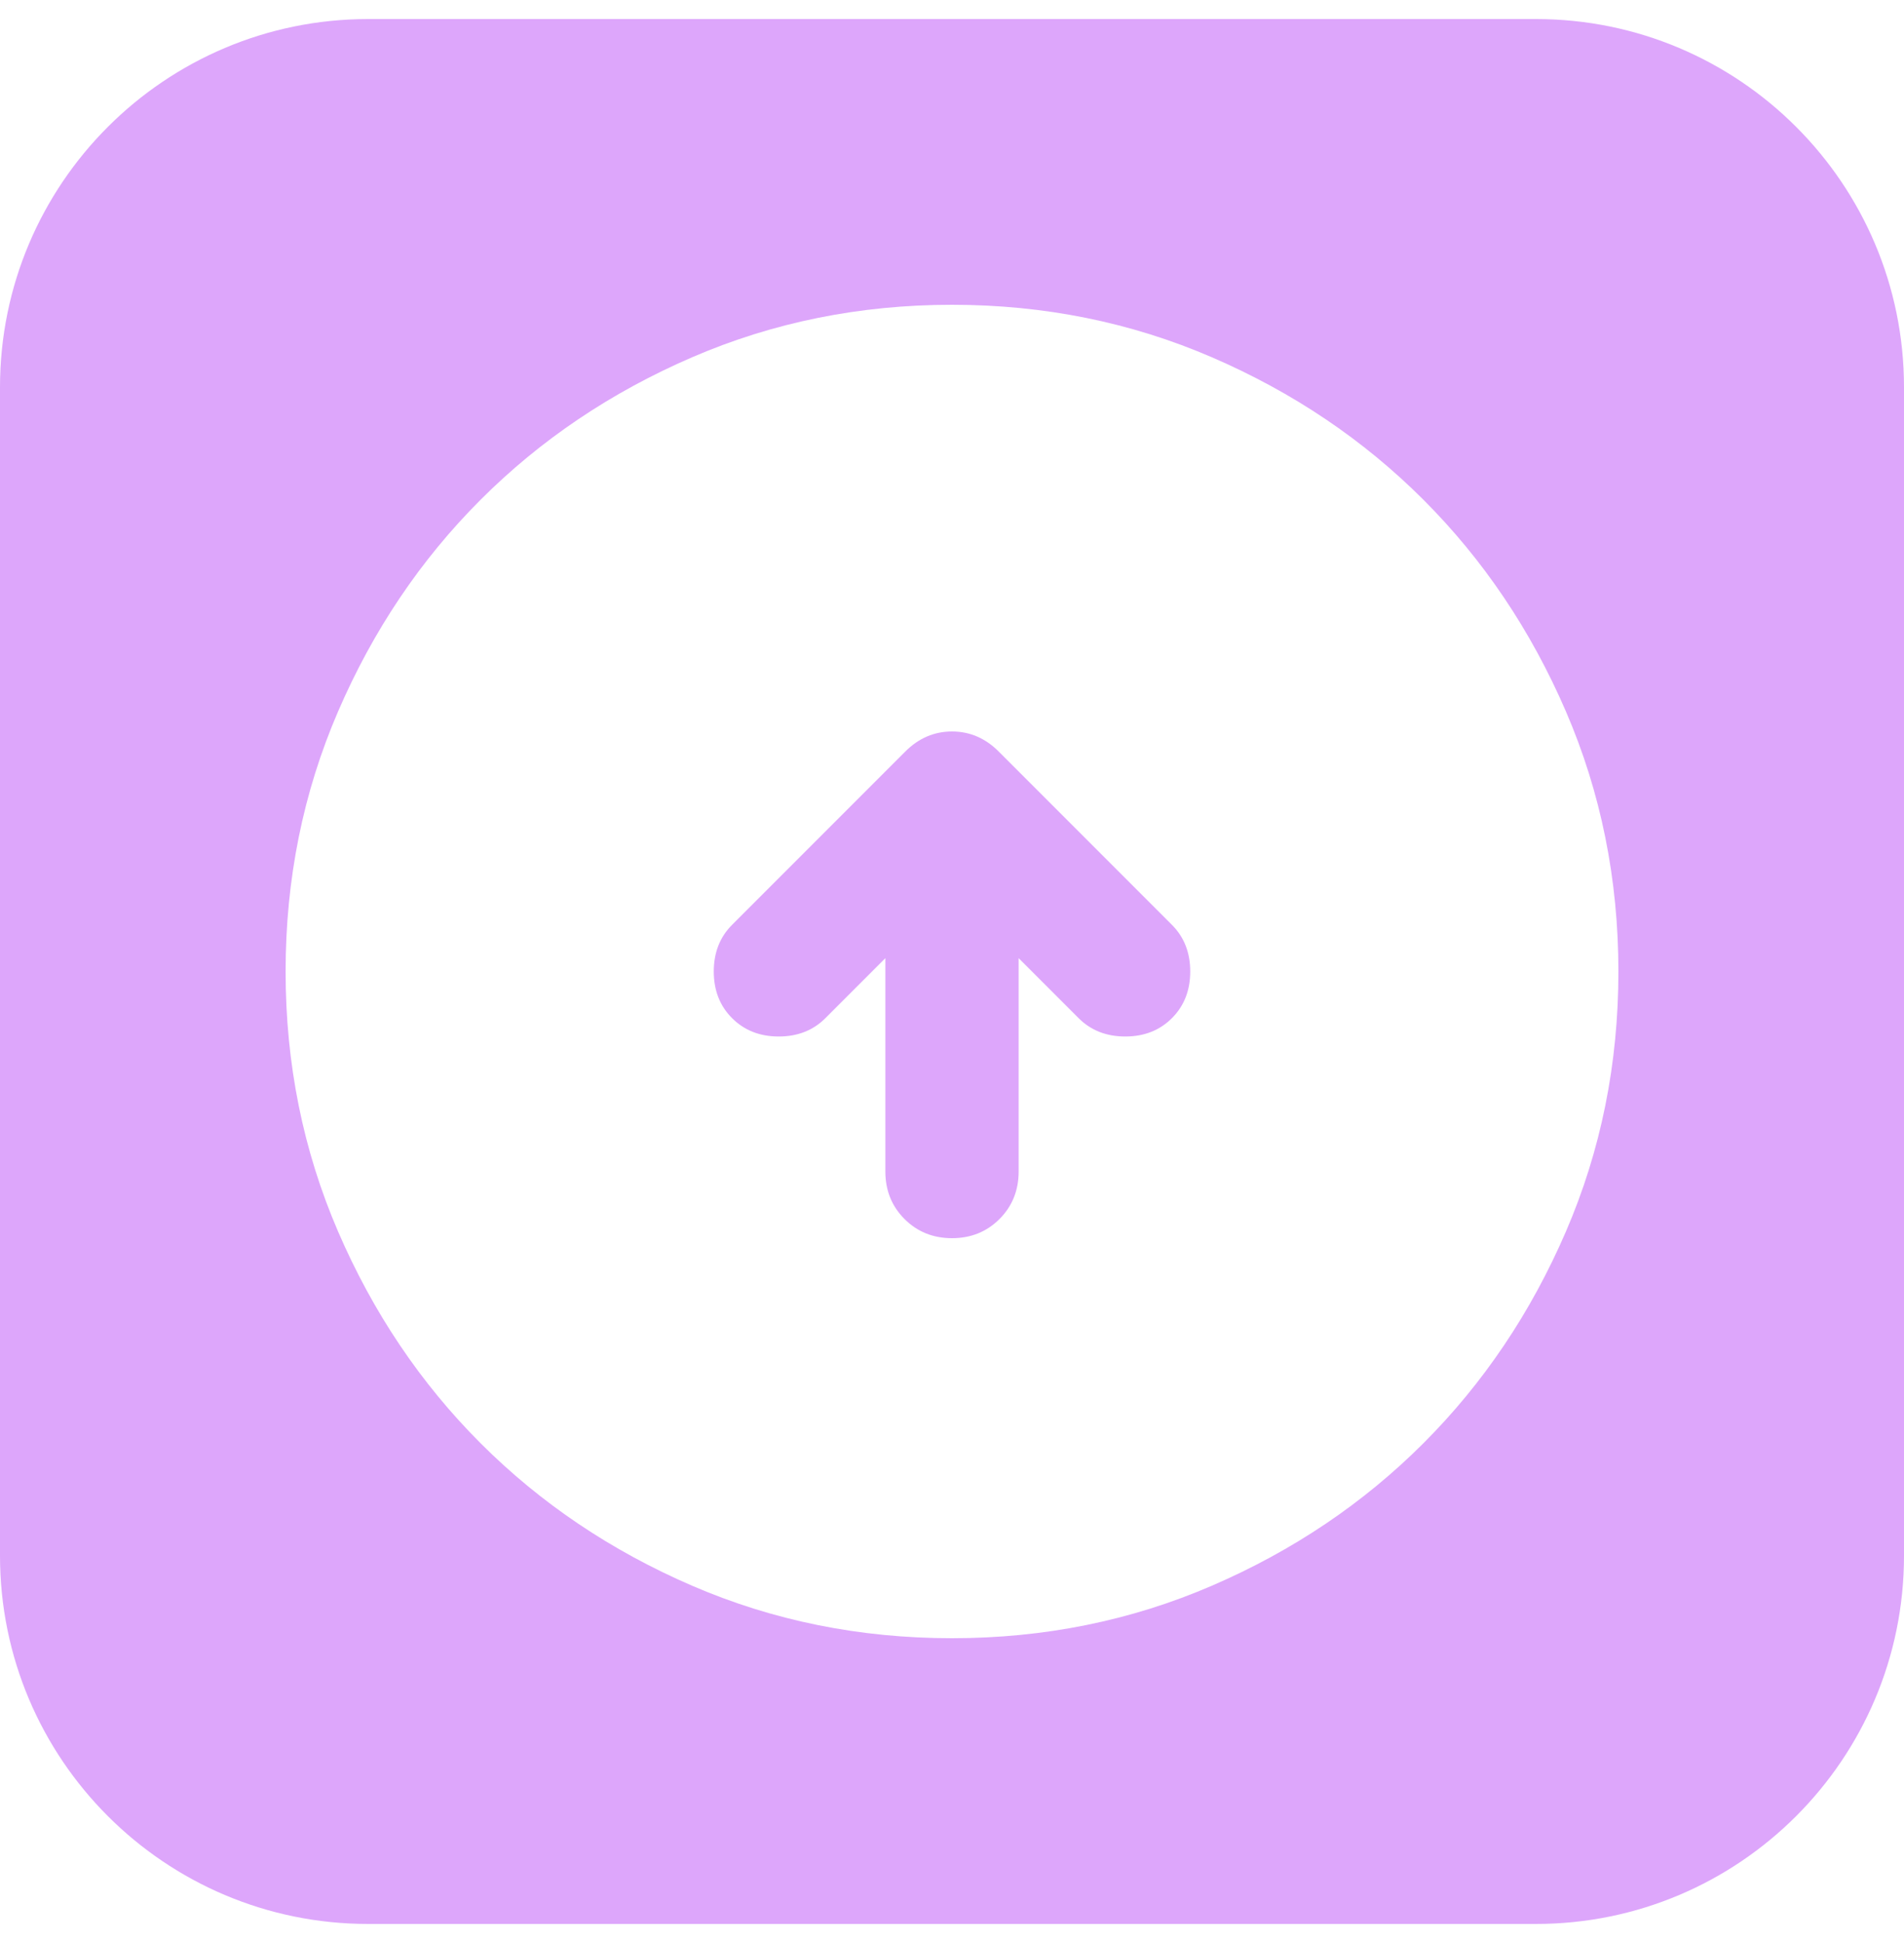
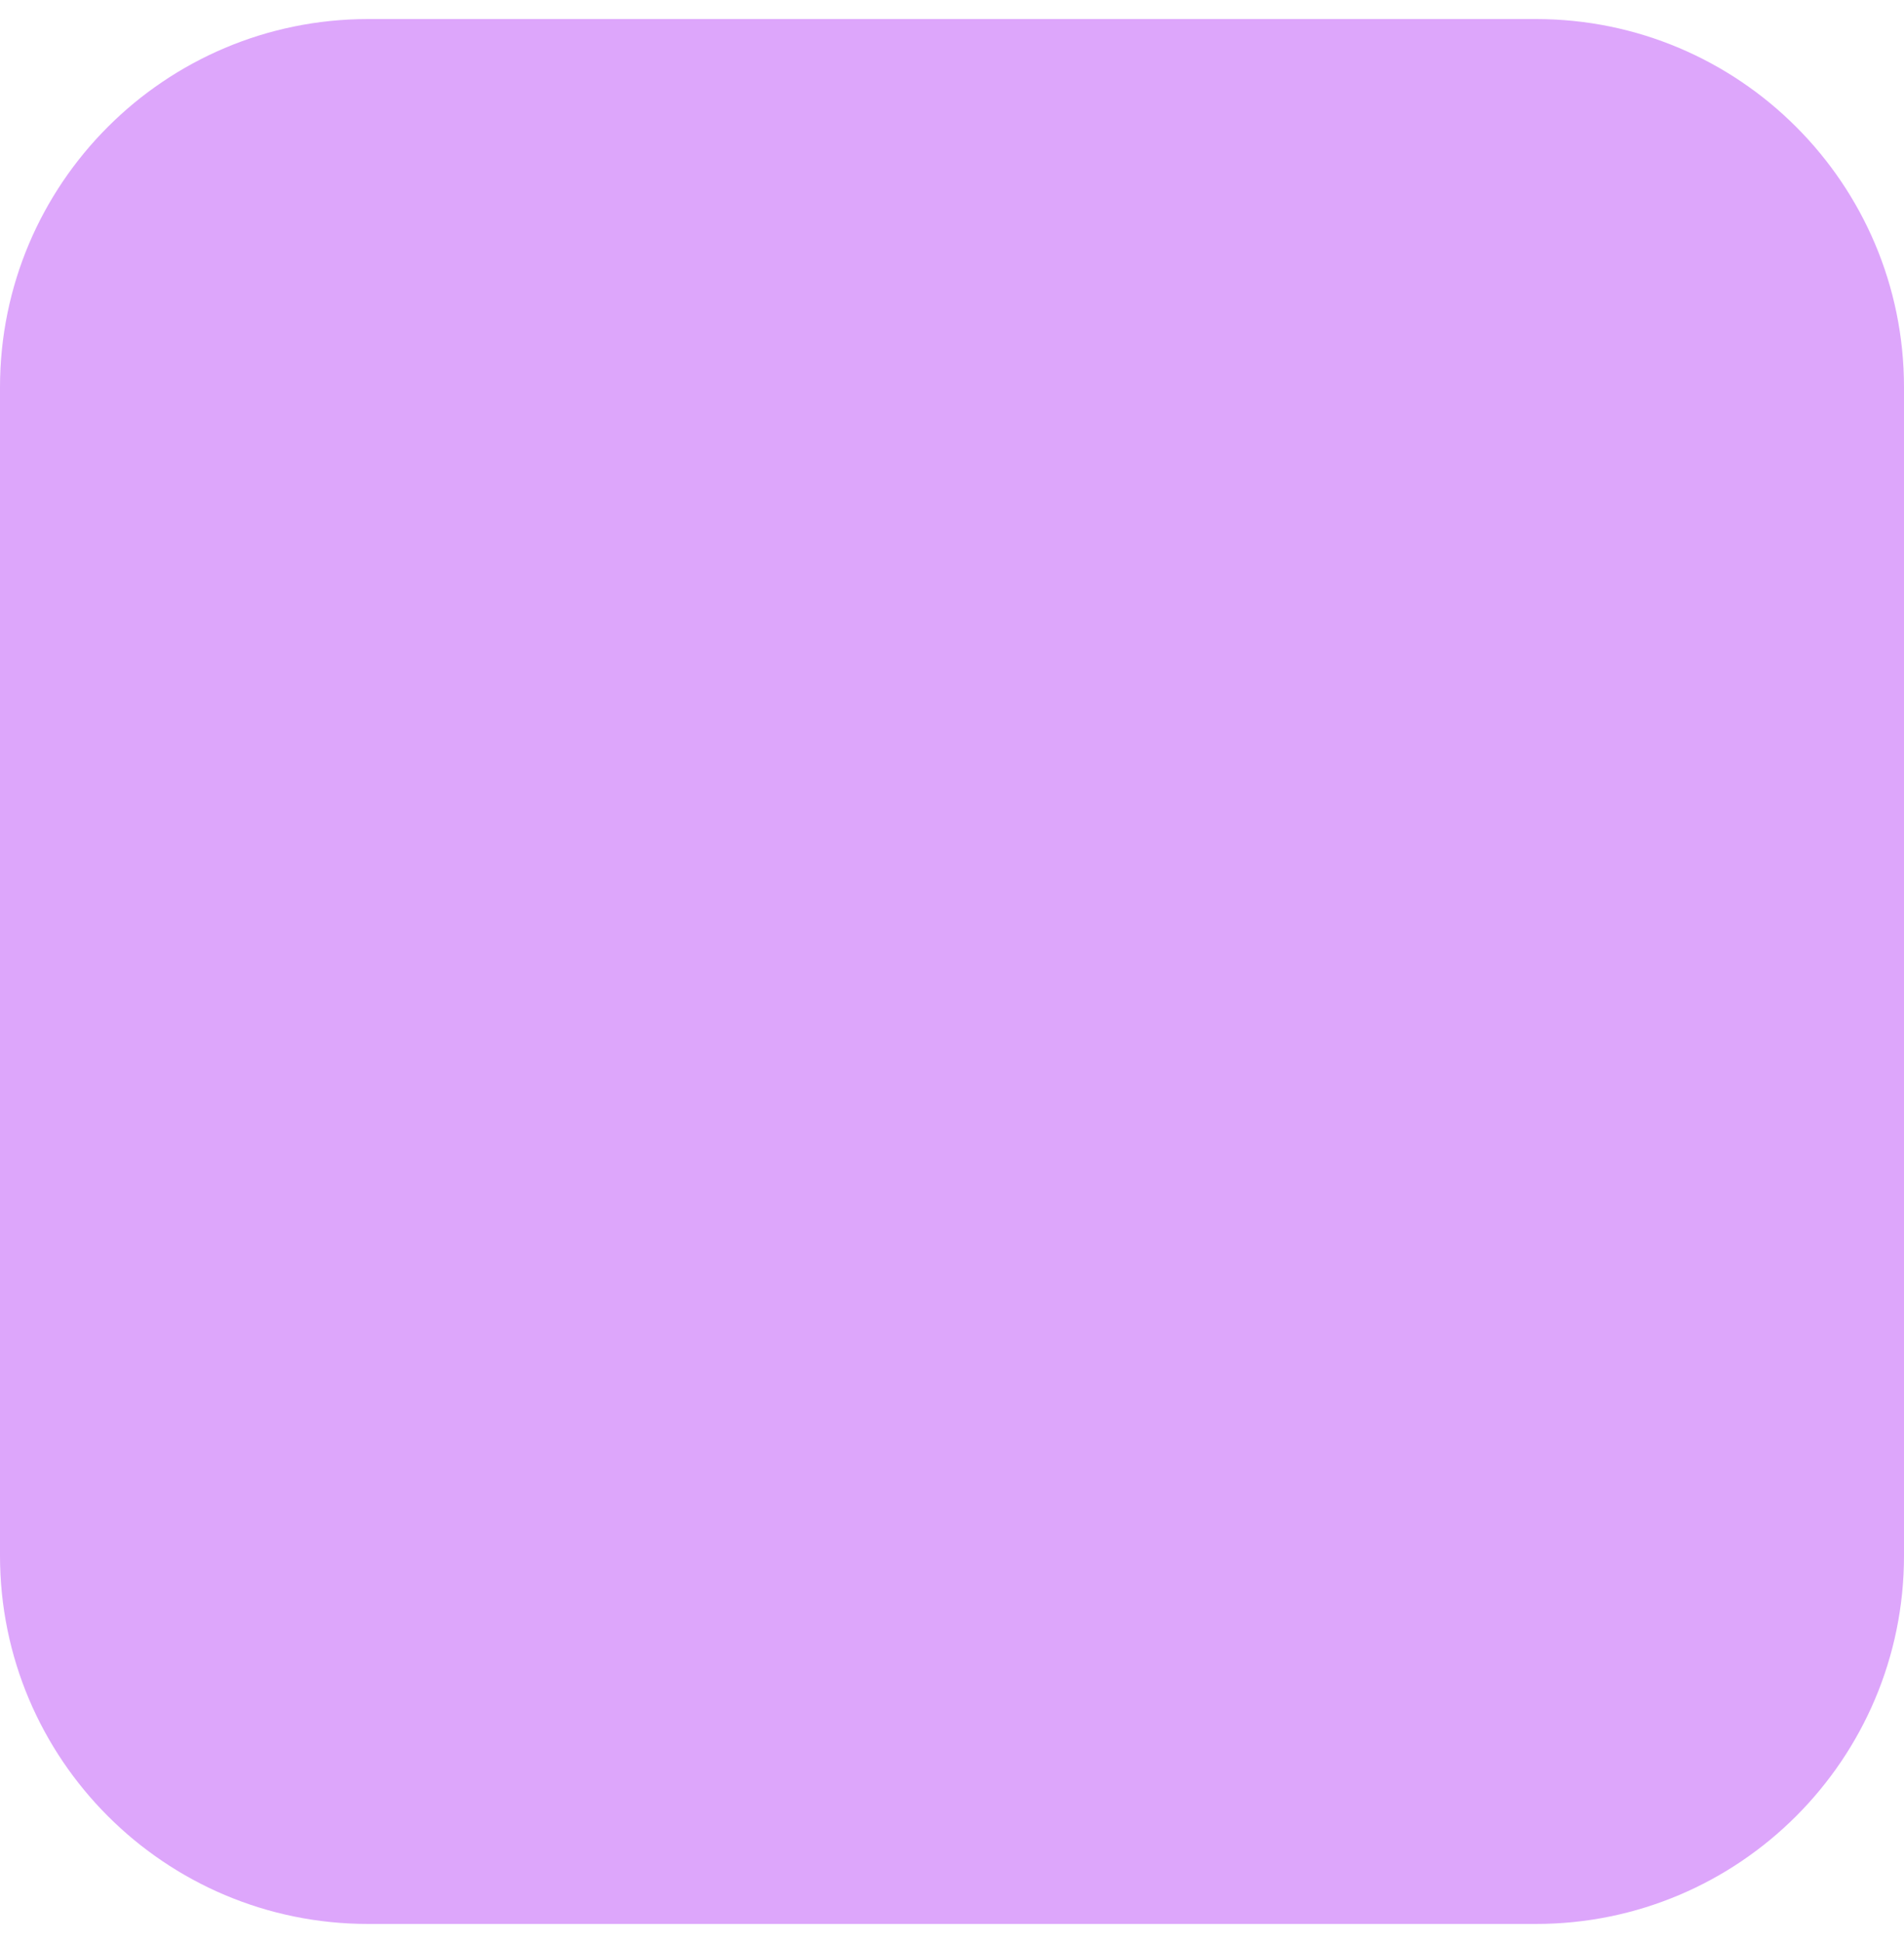
<svg xmlns="http://www.w3.org/2000/svg" width="50" height="51" viewBox="0 0 50 51" fill="none">
  <g filter="url(#filter0_ii_1_3826)">
    <path d="M40.334 0.5H9.667C4.328 0.5 0 4.828 0 10.166V40.834C0 46.172 4.328 50.5 9.667 50.5H40.334C45.672 50.5 50 46.172 50 40.834V10.166C50 4.828 45.672 0.5 40.334 0.5Z" fill="#DDA6FB" />
  </g>
-   <path d="M23.25 25.15V30.75C23.25 31.246 23.418 31.662 23.753 31.997C24.088 32.332 24.504 32.5 25 32.5C25.496 32.5 25.912 32.332 26.247 31.997C26.582 31.662 26.75 31.246 26.75 30.75V25.15L28.325 26.725C28.646 27.046 29.054 27.206 29.55 27.206C30.046 27.206 30.454 27.046 30.775 26.725C31.096 26.404 31.256 25.996 31.256 25.5C31.256 25.004 31.096 24.596 30.775 24.275L26.225 19.725C25.875 19.375 25.467 19.2 25 19.2C24.533 19.2 24.125 19.375 23.775 19.725L19.225 24.275C18.904 24.596 18.744 25.004 18.744 25.5C18.744 25.996 18.904 26.404 19.225 26.725C19.546 27.046 19.954 27.206 20.45 27.206C20.946 27.206 21.354 27.046 21.675 26.725L23.25 25.15ZM25 43C22.579 43 20.304 42.541 18.175 41.622C16.046 40.703 14.194 39.456 12.619 37.881C11.044 36.306 9.797 34.454 8.878 32.325C7.959 30.196 7.5 27.921 7.5 25.5C7.5 23.079 7.959 20.804 8.878 18.675C9.797 16.546 11.044 14.694 12.619 13.119C14.194 11.544 16.046 10.297 18.175 9.378C20.304 8.459 22.579 8 25 8C27.421 8 29.696 8.459 31.825 9.378C33.954 10.297 35.806 11.544 37.381 13.119C38.956 14.694 40.203 16.546 41.122 18.675C42.041 20.804 42.5 23.079 42.5 25.5C42.5 27.921 42.041 30.196 41.122 32.325C40.203 34.454 38.956 36.306 37.381 37.881C35.806 39.456 33.954 40.703 31.825 41.622C29.696 42.541 27.421 43 25 43Z" fill="white" />
  <defs>
    <filter id="filter0_ii_1_3826" x="0" y="-3.5" width="50" height="58" filterUnits="userSpaceOnUse" color-interpolation-filters="sRGB">
      <feGaussianBlur stdDeviation="3" />
      <feGaussianBlur stdDeviation="3" />
    </filter>
  </defs>
</svg>